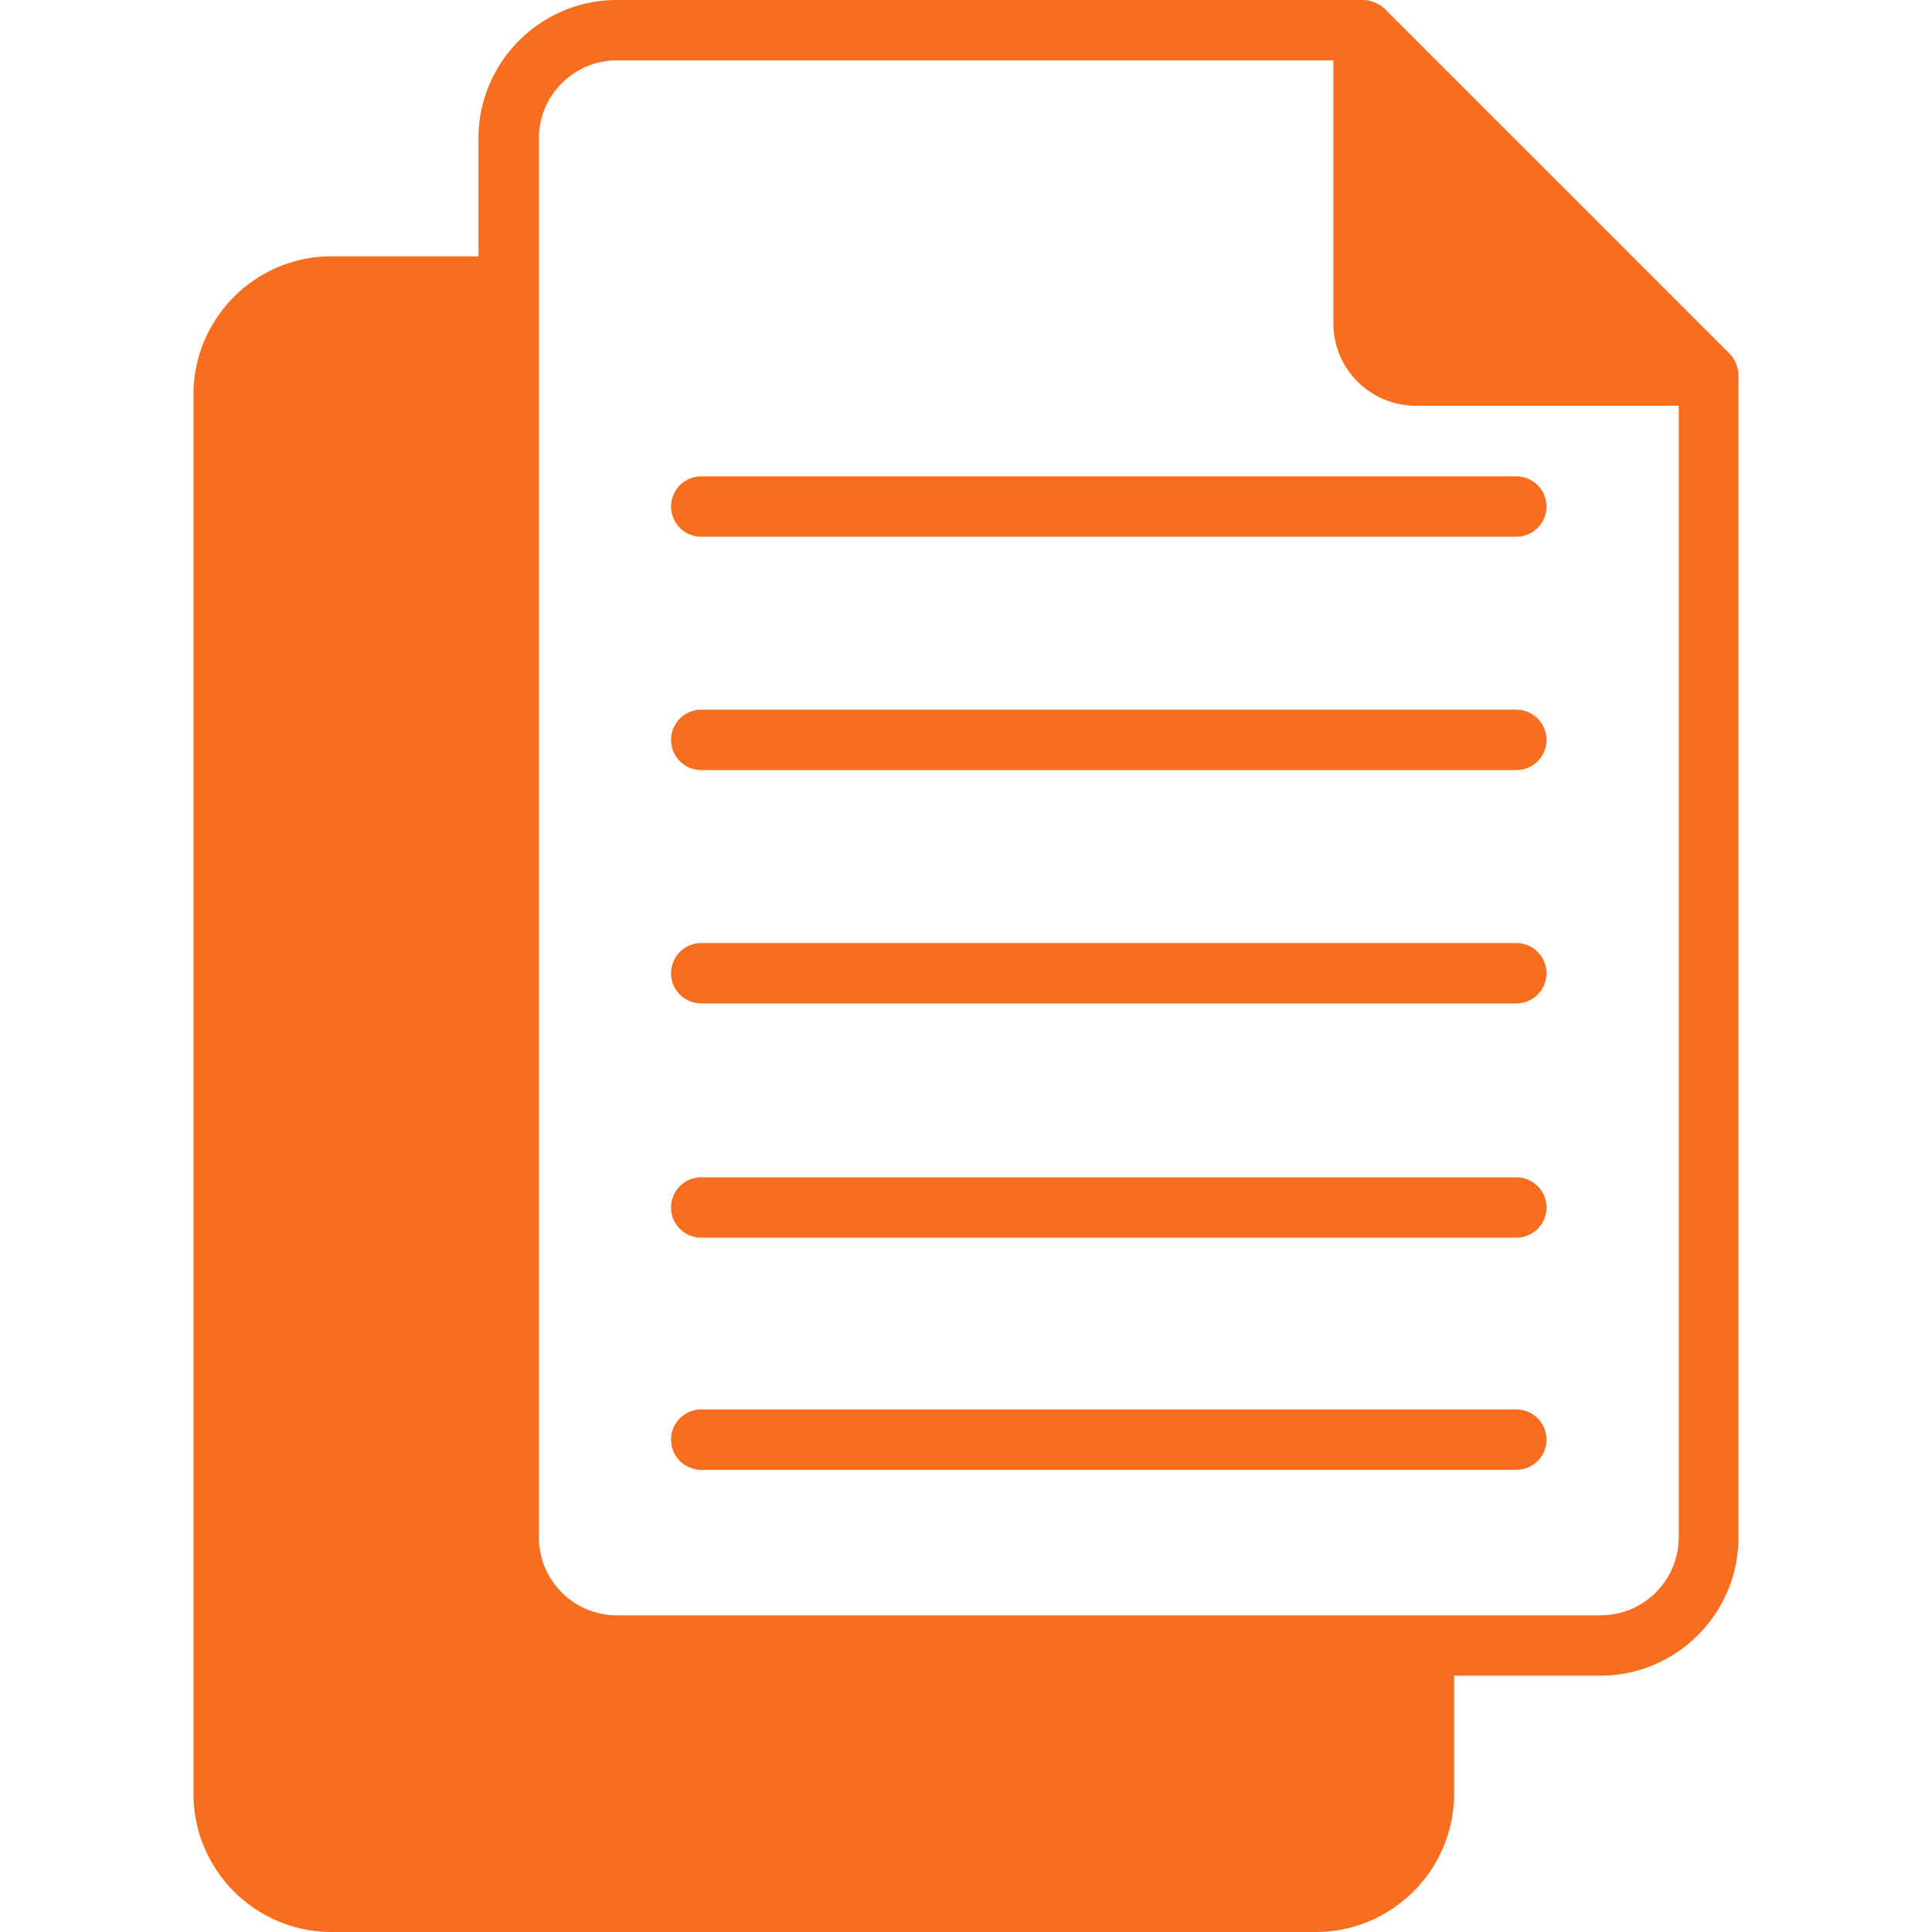
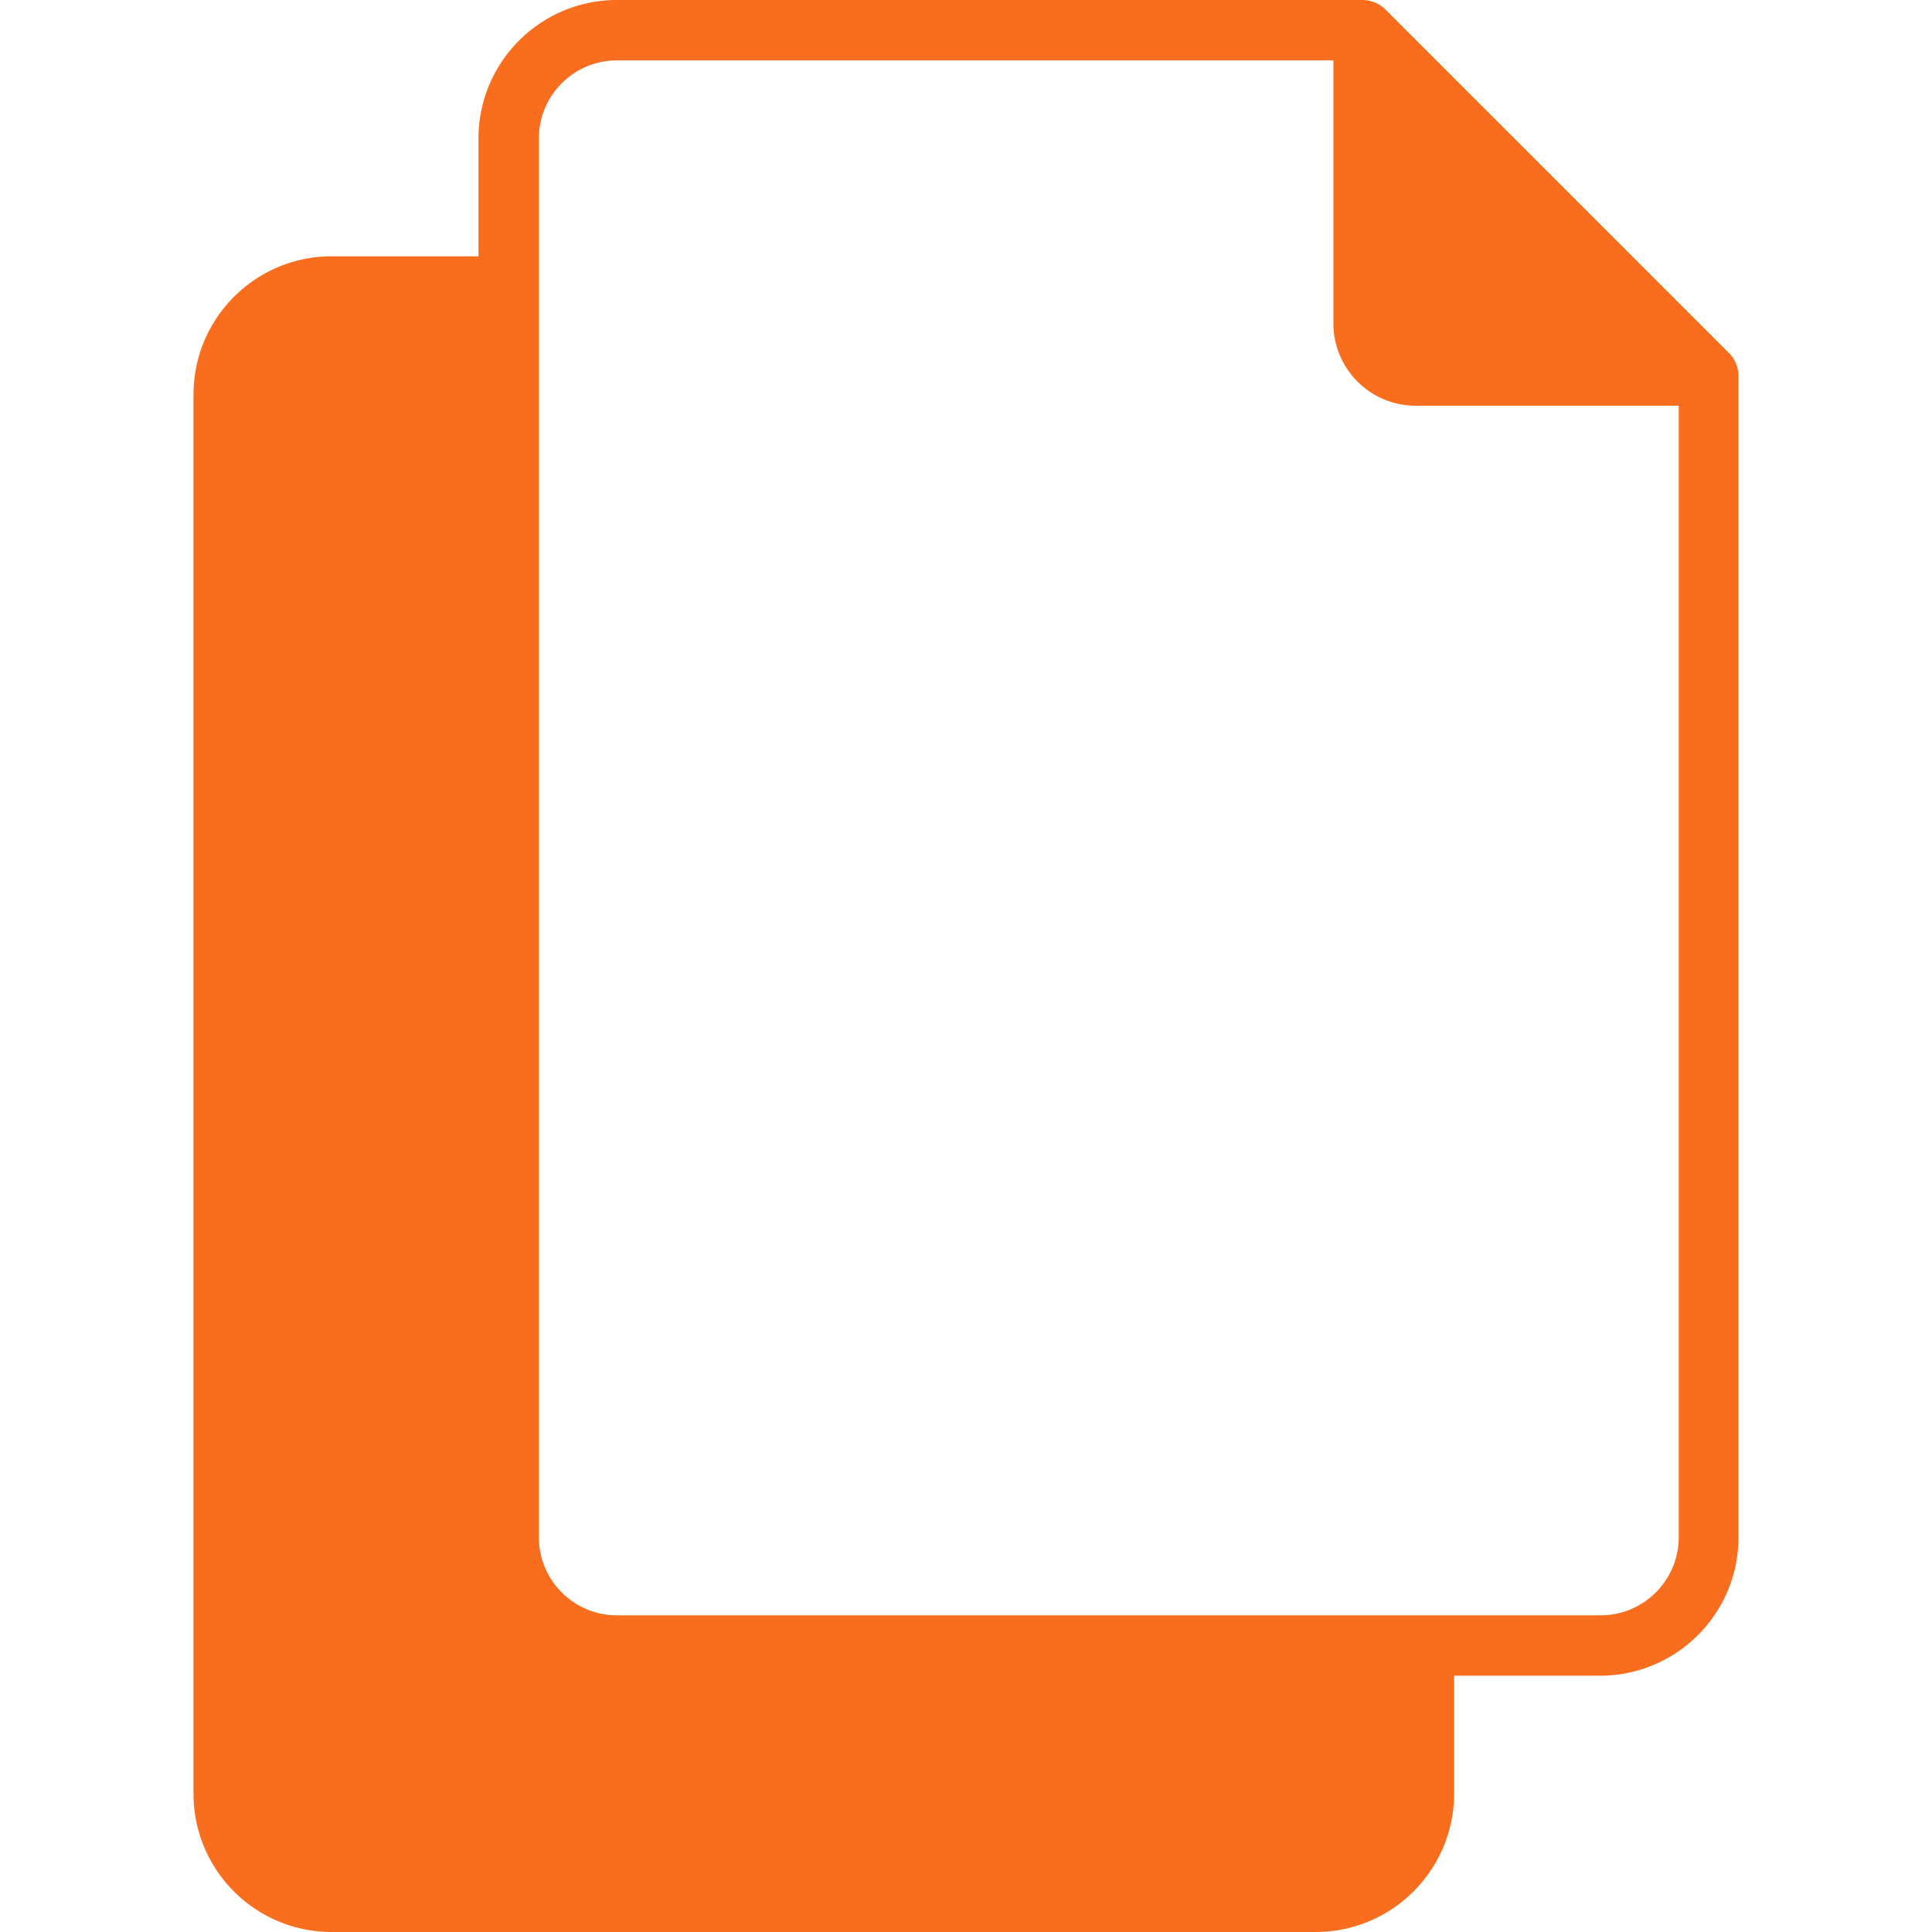
<svg xmlns="http://www.w3.org/2000/svg" version="1.1" width="512" height="512" x="0" y="0" viewBox="0 0 496.485 496.485" style="enable-background:new 0 0 512 512" xml:space="preserve" class="">
  <g>
    <path d="M444.664 91.074 355.84 2.25A8.609 8.609 0 0 0 350.41 0H158.565C138.93 0 123 15.895 122.958 35.53v30.332H85.411c-19.622-.086-35.599 15.752-35.685 35.374v359.719c0 19.623 15.907 35.53 35.529 35.53h252.82c19.635 0 35.565-15.895 35.607-35.53v-30.332h37.547c19.605-.043 35.487-15.925 35.53-35.53V96.504a8.534 8.534 0 0 0-2.095-5.43zm-13.265 304.019c-.043 11.096-9.073 20.057-20.169 20.015H158.565c-11.066 0-20.049-8.948-20.092-20.015V35.53c.043-11.066 9.026-20.015 20.092-20.015h184.087v67.568c0 11.696 9.482 21.178 21.178 21.178h67.568v290.832z" fill="#f96d1e" opacity="1" data-original="#000000" class="" />
-     <path d="M180.209 137.93h209.455a7.758 7.758 0 0 0 0-15.516H180.209a7.758 7.758 0 0 0 0 15.516zM180.209 197.896h209.455a7.758 7.758 0 0 0 0-15.516H180.209a7.758 7.758 0 0 0 0 15.516zM180.209 257.862h209.455a7.758 7.758 0 0 0 0-15.516H180.209a7.758 7.758 0 0 0 0 15.516zM180.209 318.061h209.455a7.758 7.758 0 0 0 0-15.516H180.209a7.758 7.758 0 0 0 0 15.516zM180.209 377.716h209.455a7.758 7.758 0 0 0 0-15.516H180.209a7.758 7.758 0 0 0 0 15.516z" fill="#f96d1e" opacity="1" data-original="#000000" class="" />
  </g>
</svg>